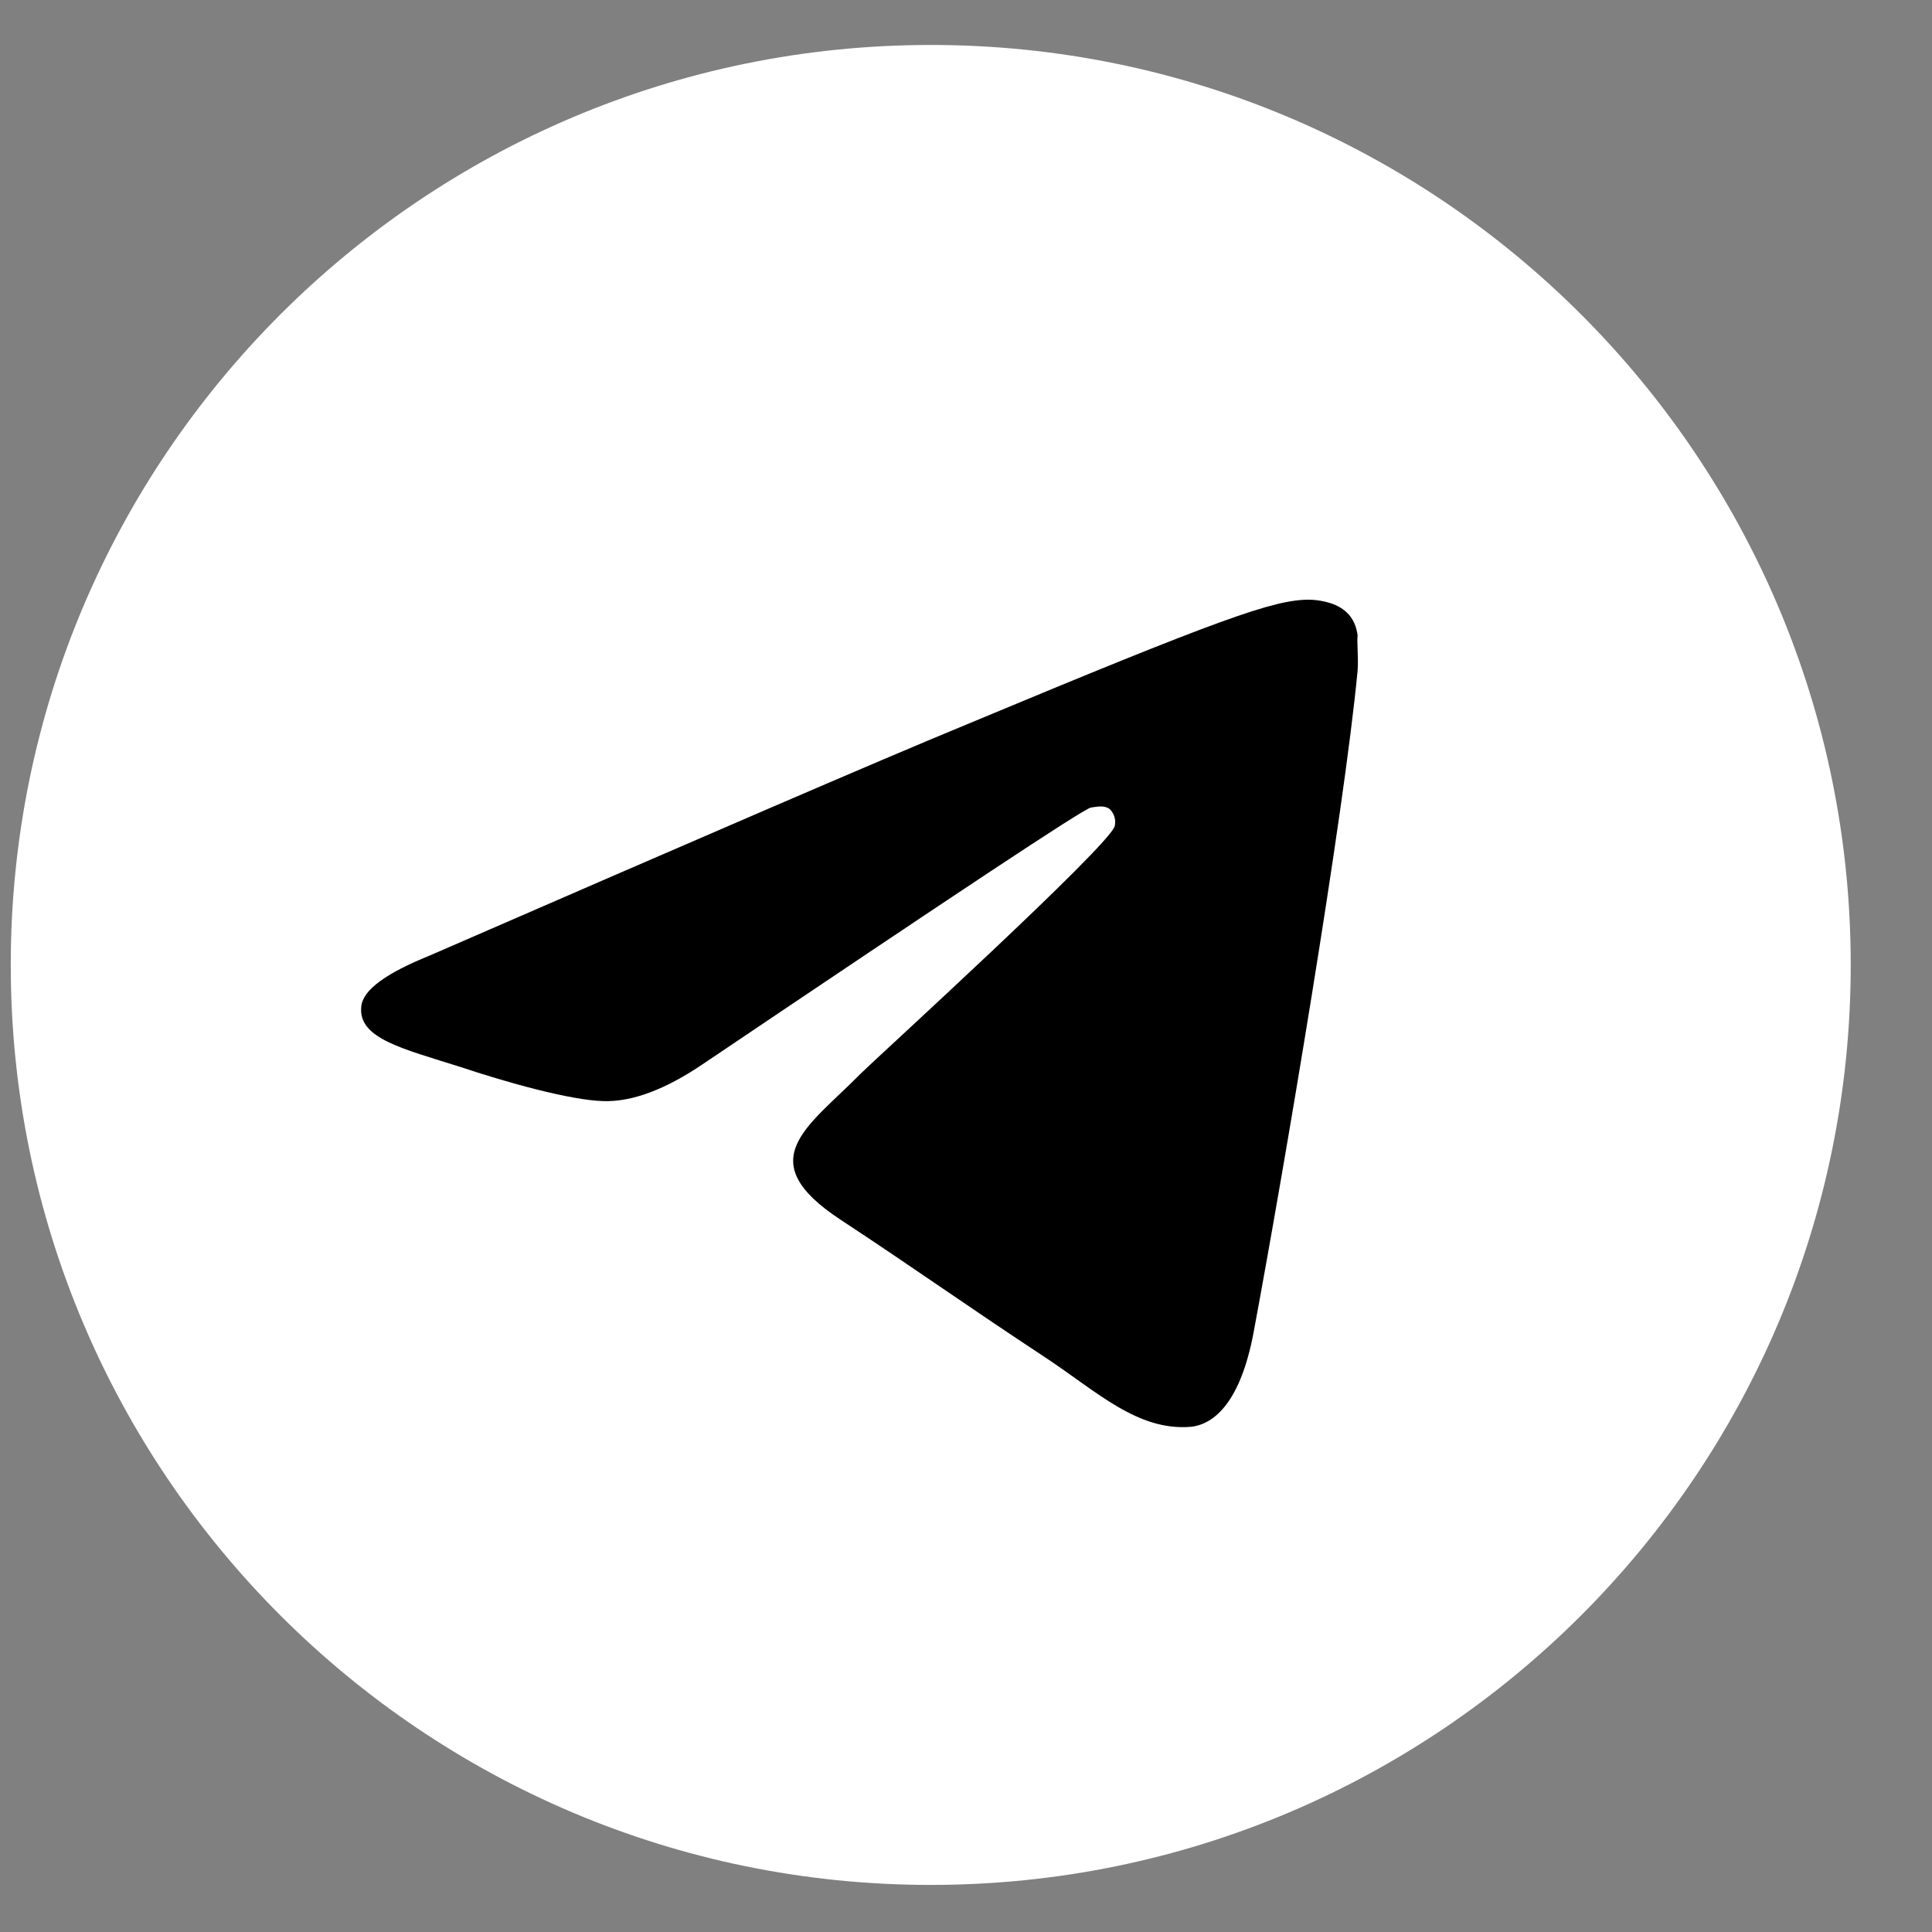
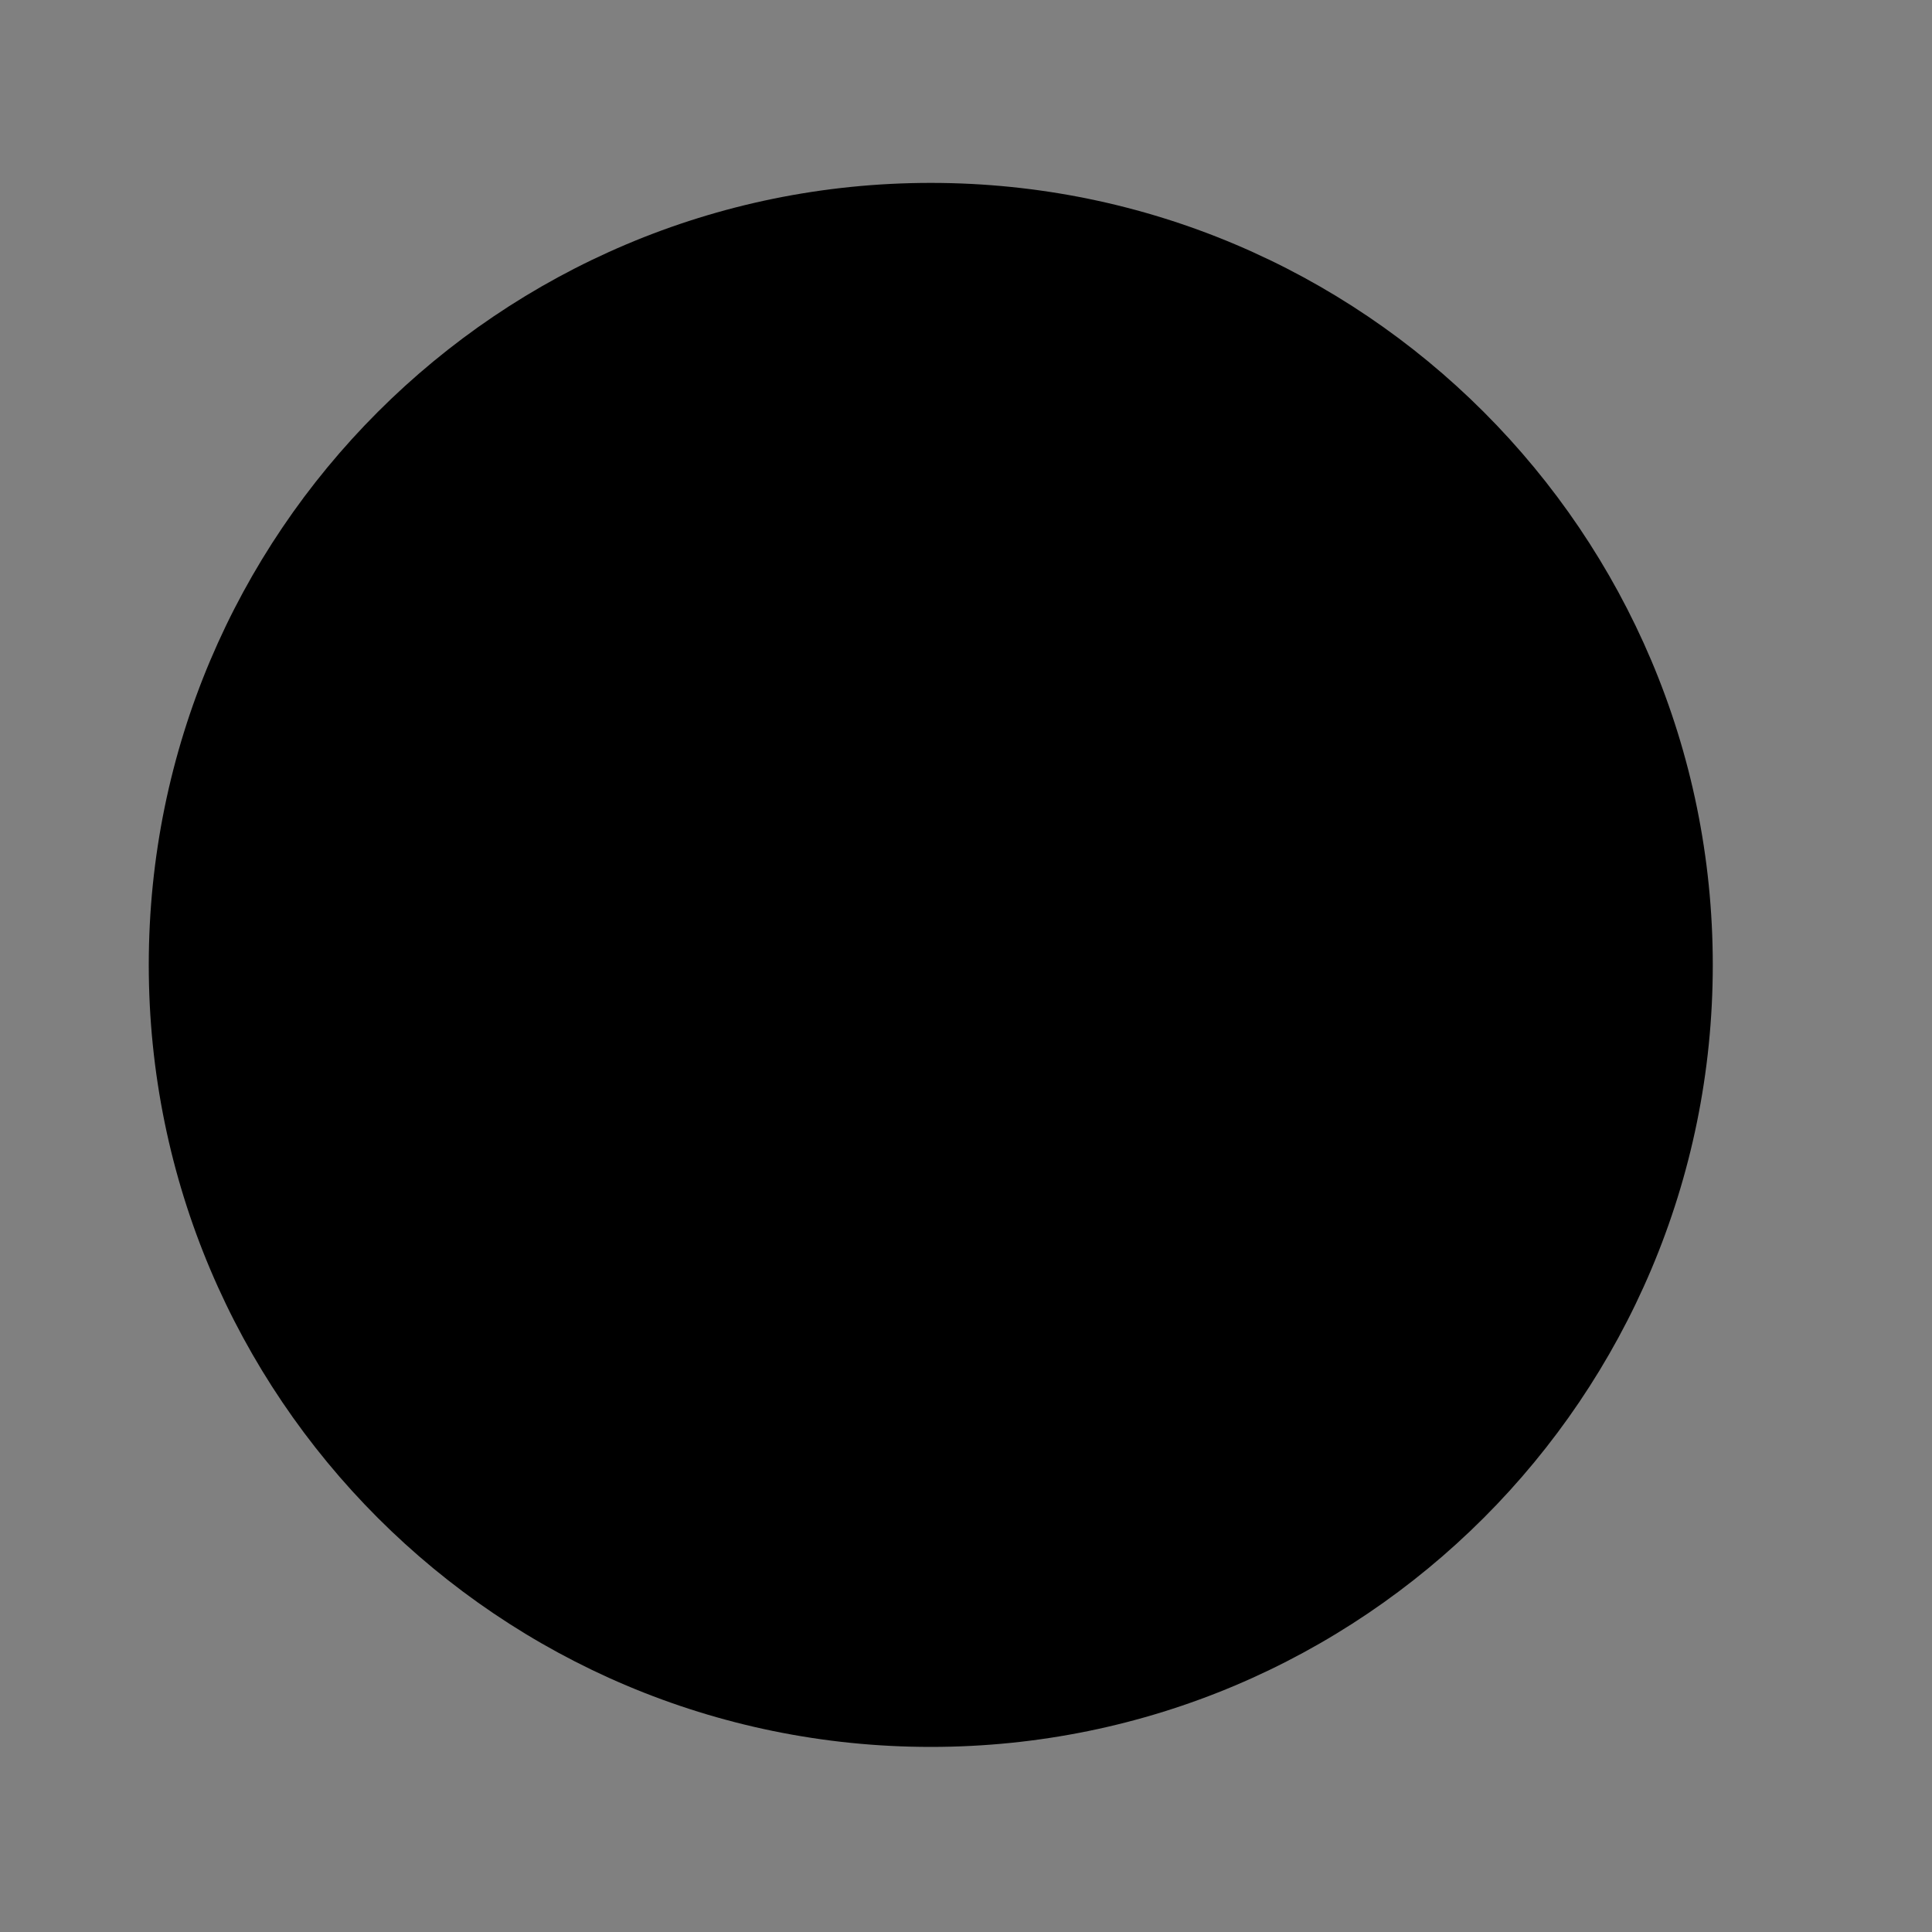
<svg xmlns="http://www.w3.org/2000/svg" width="30" height="30" viewBox="0 0 30 30" fill="none">
  <rect x="0" y="0" width="30" height="30" fill="#808080" stroke="none" />
  <path d="M26.596 14.983C26.596 21.69 21.159 27.126 14.453 27.126C7.746 27.126 2.31 21.69 2.31 14.983C2.31 8.277 7.746 2.84 14.453 2.84C21.159 2.84 26.596 8.277 26.596 14.983Z" fill="black" />
-   <path d="M14.453 0.698C6.567 0.698 0.167 7.098 0.167 14.983C0.167 22.869 6.567 29.269 14.453 29.269C22.338 29.269 28.738 22.869 28.738 14.983C28.738 7.098 22.338 0.698 14.453 0.698ZM21.081 10.412C20.867 12.669 19.938 18.155 19.467 20.683C19.267 21.755 18.867 22.112 18.496 22.155C17.667 22.226 17.038 21.612 16.238 21.083C14.981 20.255 14.267 19.74 13.053 18.94C11.639 18.012 12.553 17.498 13.367 16.669C13.581 16.455 17.238 13.126 17.31 12.826C17.32 12.781 17.319 12.733 17.306 12.689C17.294 12.644 17.27 12.603 17.238 12.569C17.153 12.498 17.038 12.526 16.938 12.54C16.81 12.569 14.81 13.898 10.91 16.526C10.338 16.912 9.824 17.112 9.367 17.098C8.853 17.083 7.881 16.812 7.153 16.569C6.253 16.283 5.553 16.126 5.61 15.626C5.638 15.369 5.996 15.112 6.667 14.84C10.838 13.026 13.61 11.826 14.996 11.255C18.967 9.598 19.781 9.312 20.324 9.312C20.438 9.312 20.71 9.34 20.881 9.483C21.024 9.598 21.067 9.755 21.081 9.869C21.067 9.955 21.096 10.212 21.081 10.412Z" fill="white" />
</svg>